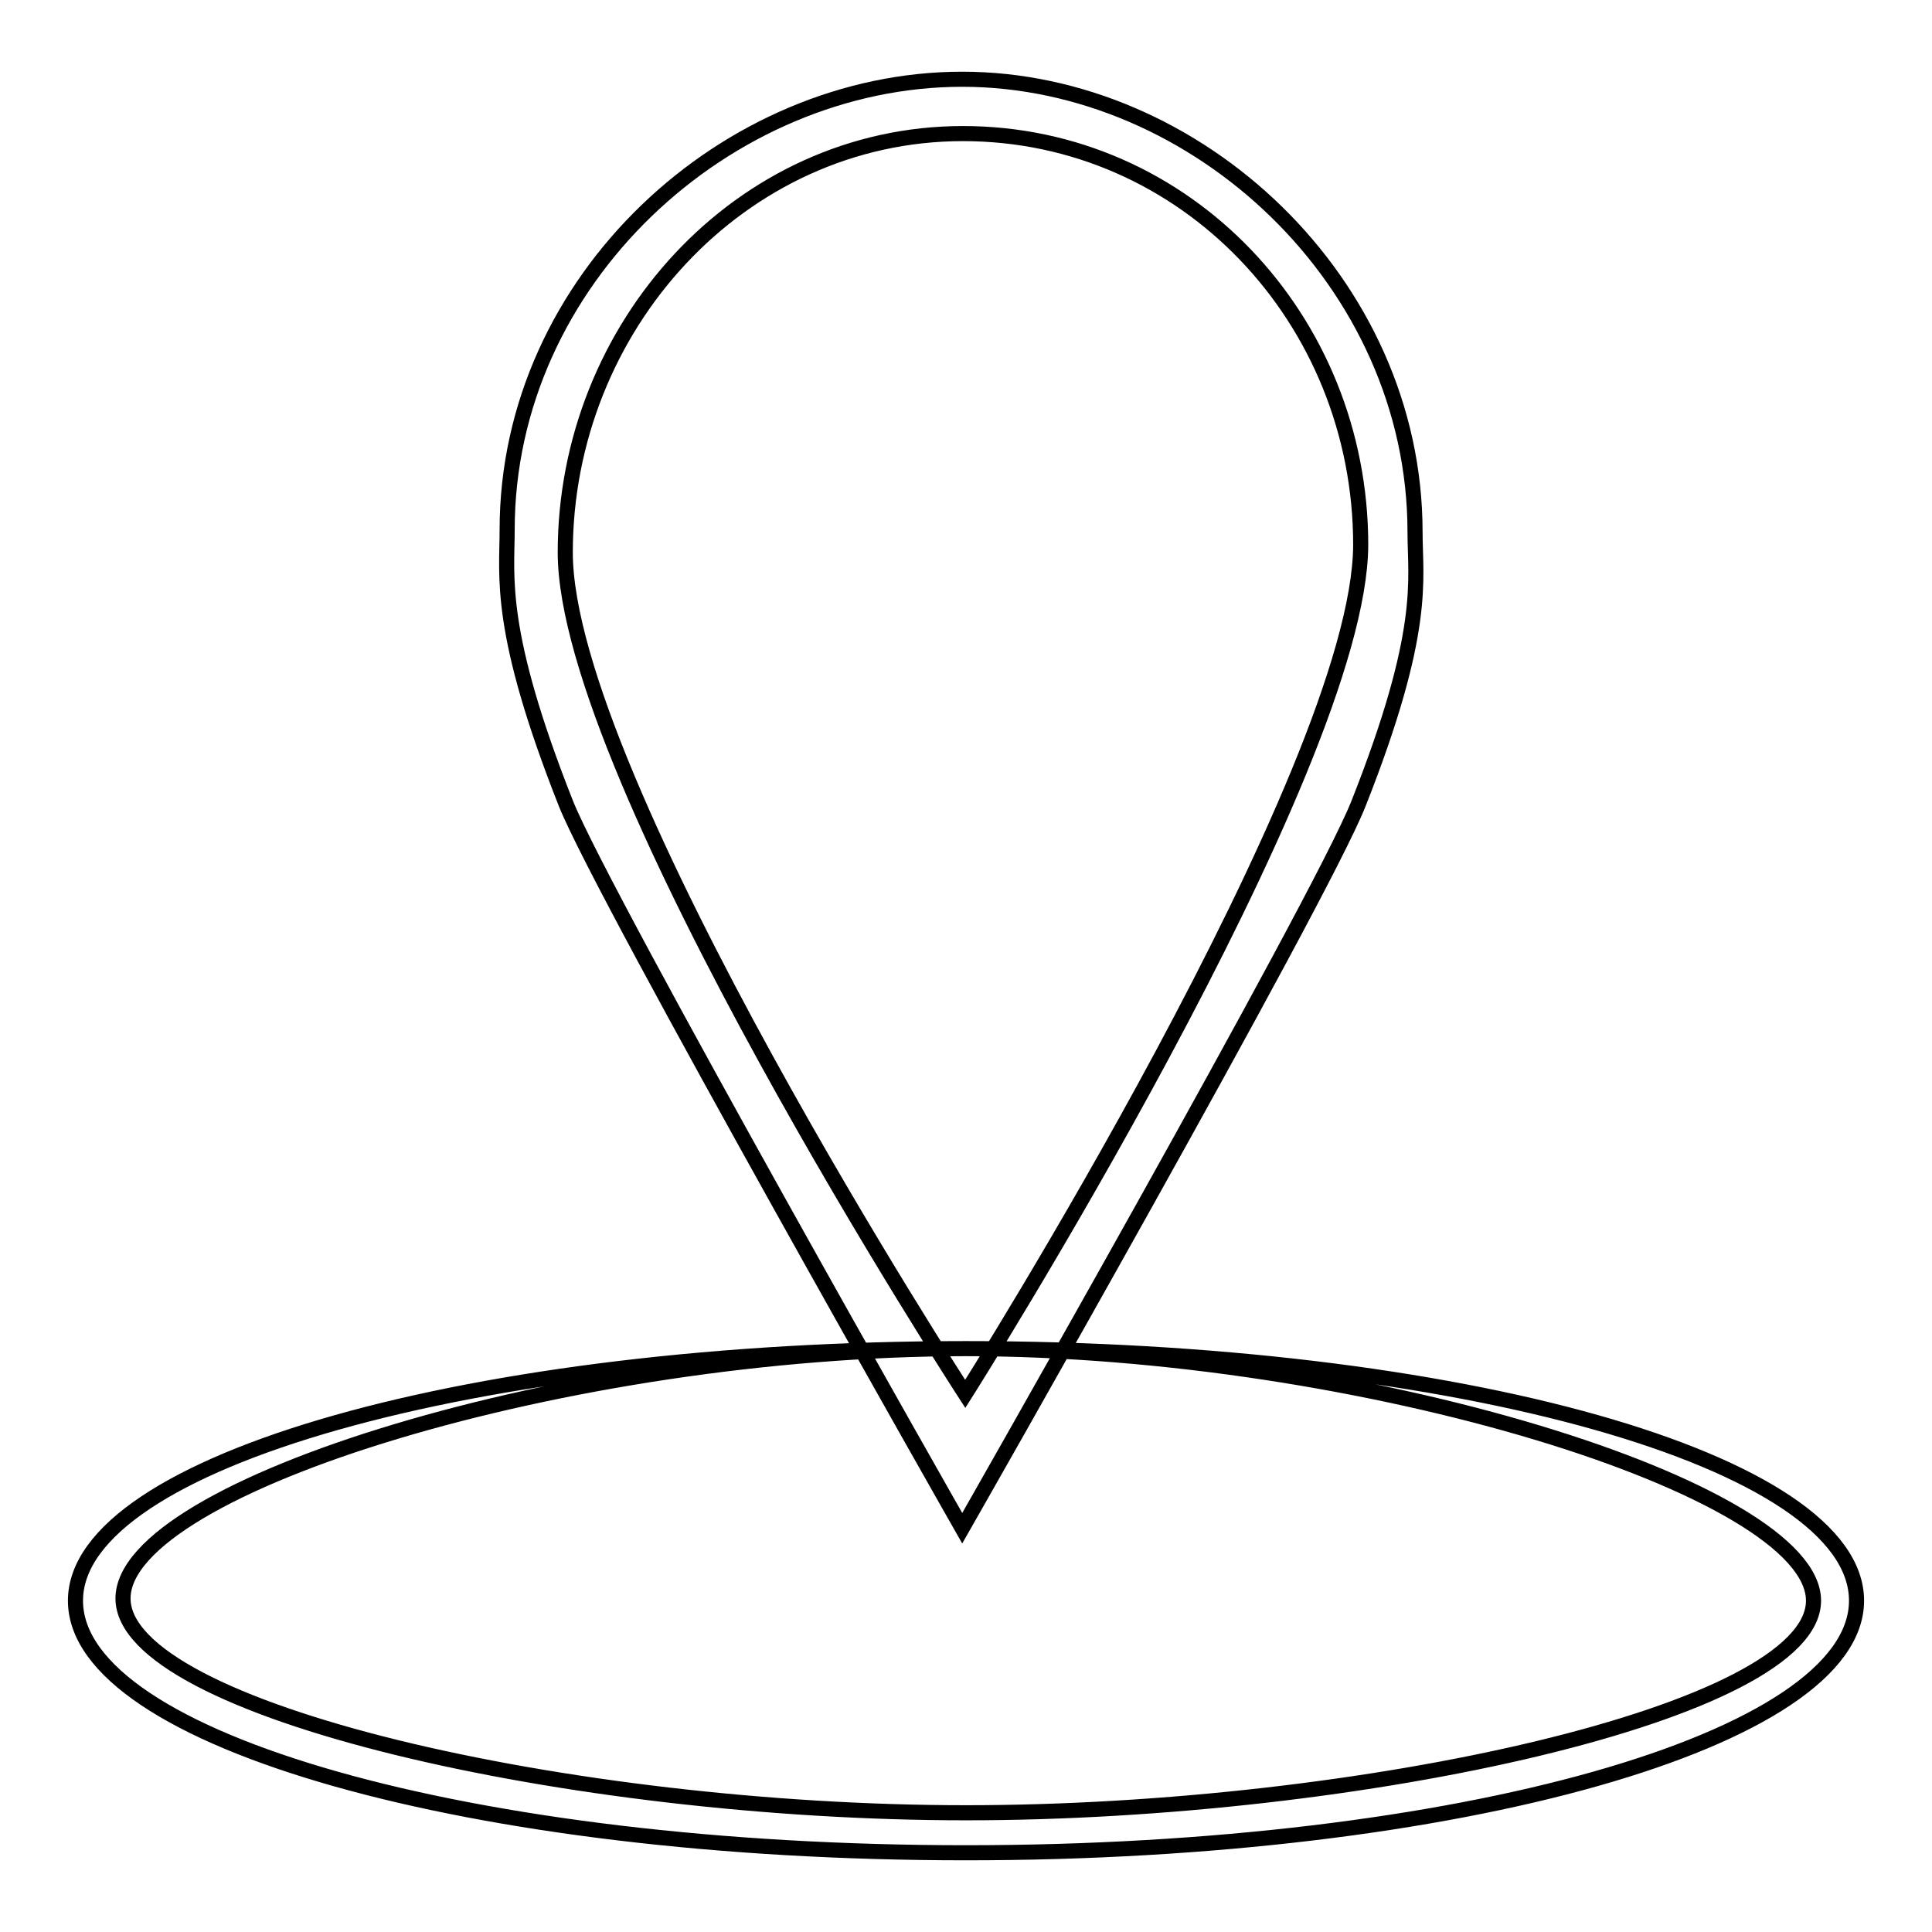
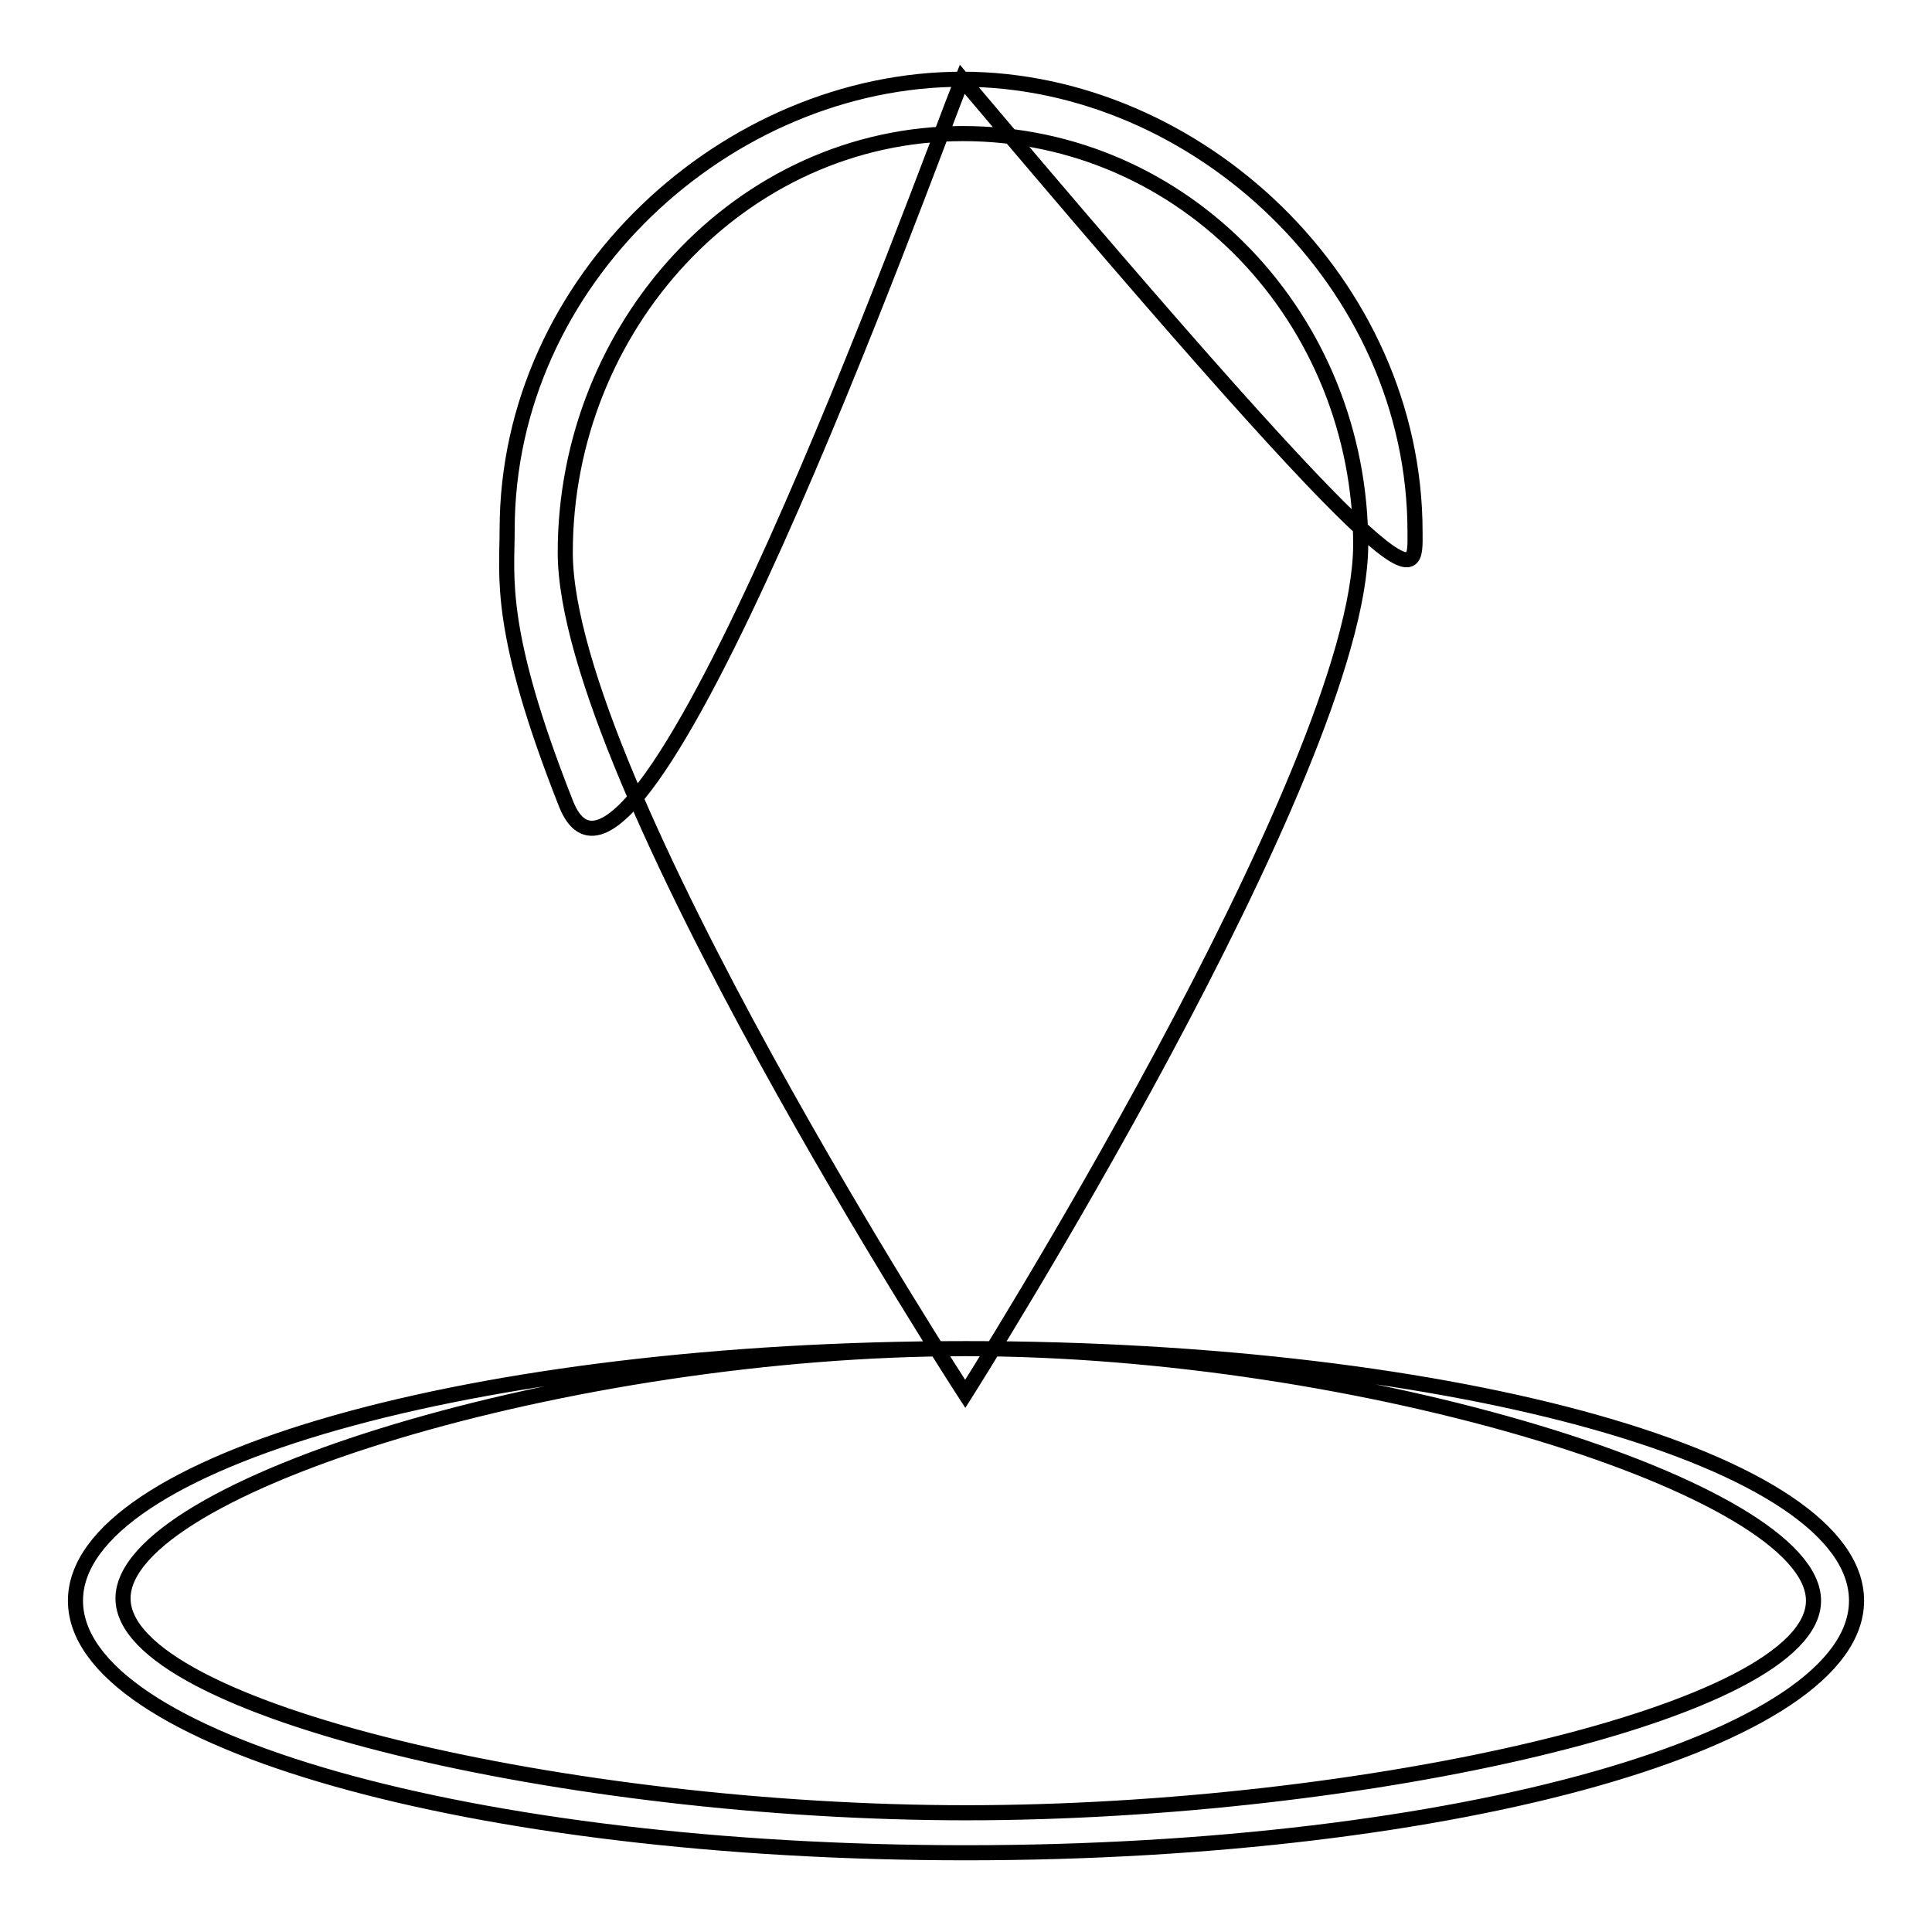
<svg xmlns="http://www.w3.org/2000/svg" version="1.1" x="0px" y="0px" viewBox="0 0 256 256" enable-background="new 0 0 256 256" xml:space="preserve">
  <g>
    <g>
-       <path stroke-width="2" fill-opacity="0" stroke="#000000" d="M128,178.7c52.3,0,112.3,18.6,112.3,33.4c0,14.8-60.1,28.1-112.3,28.1c-52.3,0-111.7-13.6-111.7-28.4C16.3,196.9,75.7,178.7,128,178.7c-65.2,0-118,15-118,33.4c0,18.5,52.8,33.4,118,33.4c65.2,0,118-15,118-33.4C246,193.6,193.2,178.7,128,178.7L128,178.7z M187.5,70.5c0-33.1-28.9-60-60-60c-31.1,0-60.3,26.5-60.3,59.7c0,6.3-1.3,13.3,7.8,36.3c5,12.5,52.5,96,52.5,96s47.4-83.1,52.5-96C189.1,83.5,187.5,76.9,187.5,70.5L187.5,70.5z M127.9,184.7c0,0-53-81.6-53-111.5c0-29.9,23.2-55.5,52.7-55.5s52.7,24.6,52.7,54.5C180.2,102.1,127.9,184.7,127.9,184.7L127.9,184.7z" />
+       <path stroke-width="2" fill-opacity="0" stroke="#000000" d="M128,178.7c52.3,0,112.3,18.6,112.3,33.4c0,14.8-60.1,28.1-112.3,28.1c-52.3,0-111.7-13.6-111.7-28.4C16.3,196.9,75.7,178.7,128,178.7c-65.2,0-118,15-118,33.4c0,18.5,52.8,33.4,118,33.4c65.2,0,118-15,118-33.4C246,193.6,193.2,178.7,128,178.7L128,178.7z M187.5,70.5c0-33.1-28.9-60-60-60c-31.1,0-60.3,26.5-60.3,59.7c0,6.3-1.3,13.3,7.8,36.3s47.4-83.1,52.5-96C189.1,83.5,187.5,76.9,187.5,70.5L187.5,70.5z M127.9,184.7c0,0-53-81.6-53-111.5c0-29.9,23.2-55.5,52.7-55.5s52.7,24.6,52.7,54.5C180.2,102.1,127.9,184.7,127.9,184.7L127.9,184.7z" />
    </g>
  </g>
</svg>